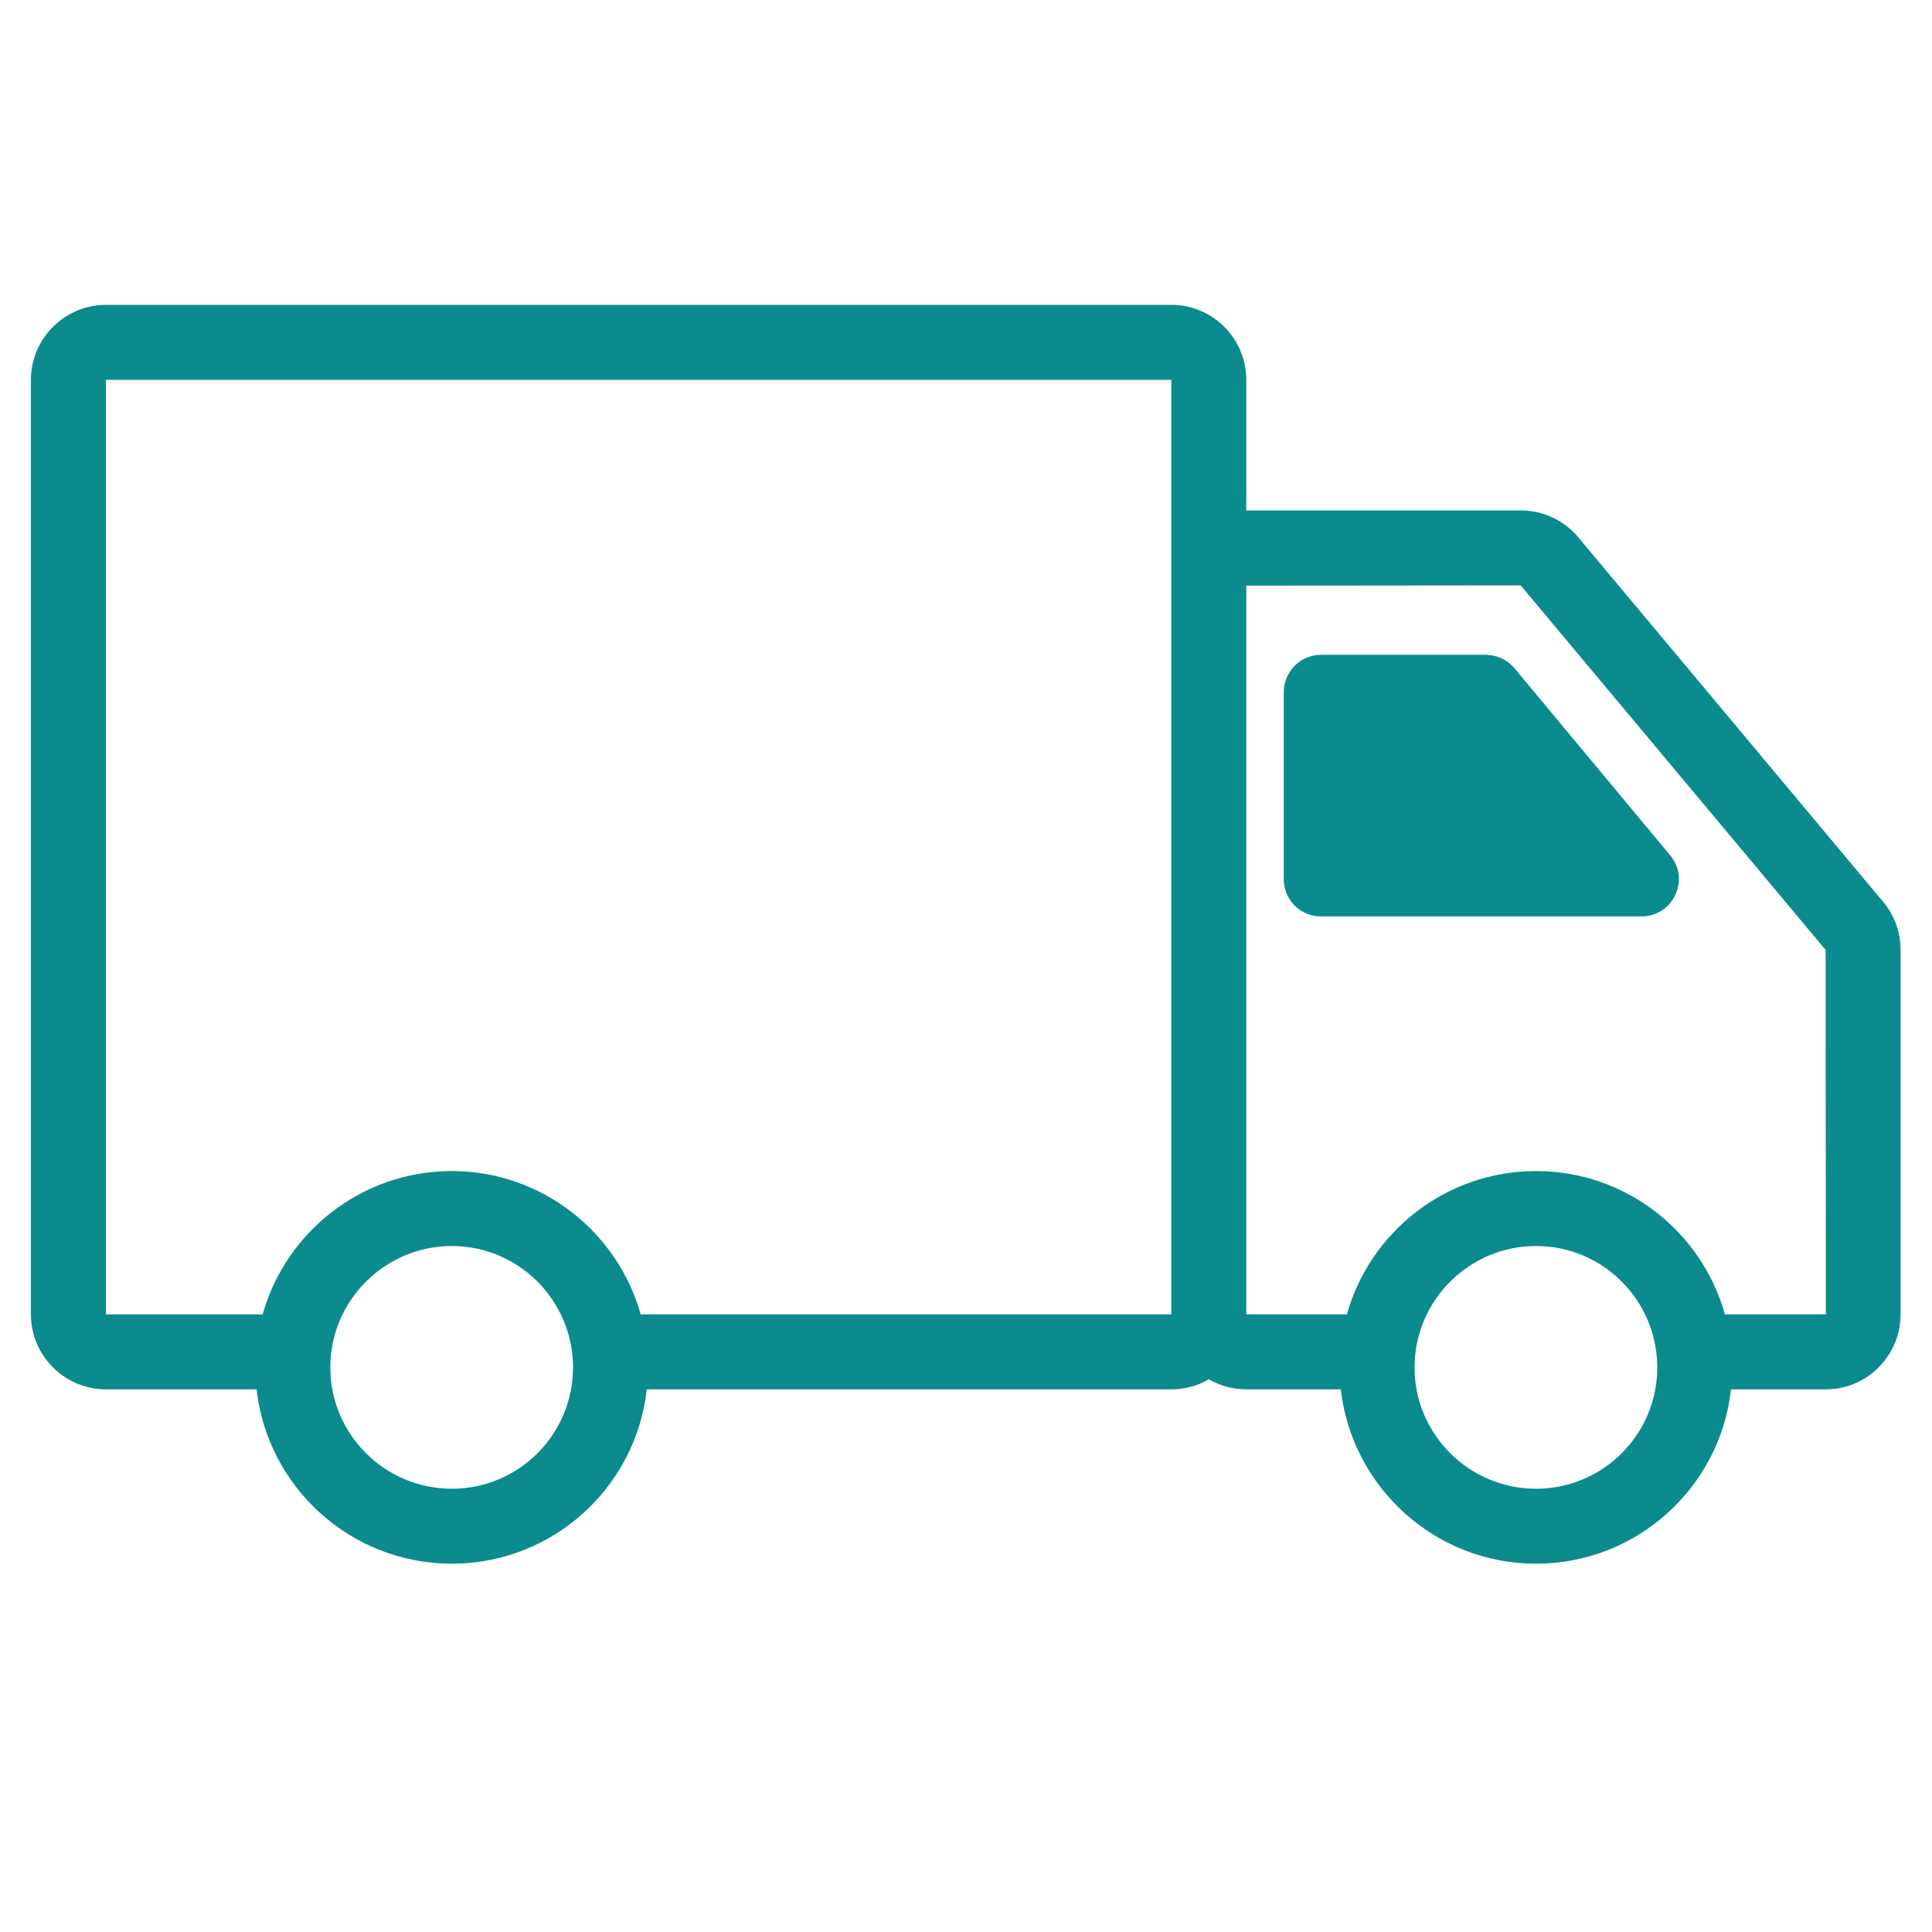
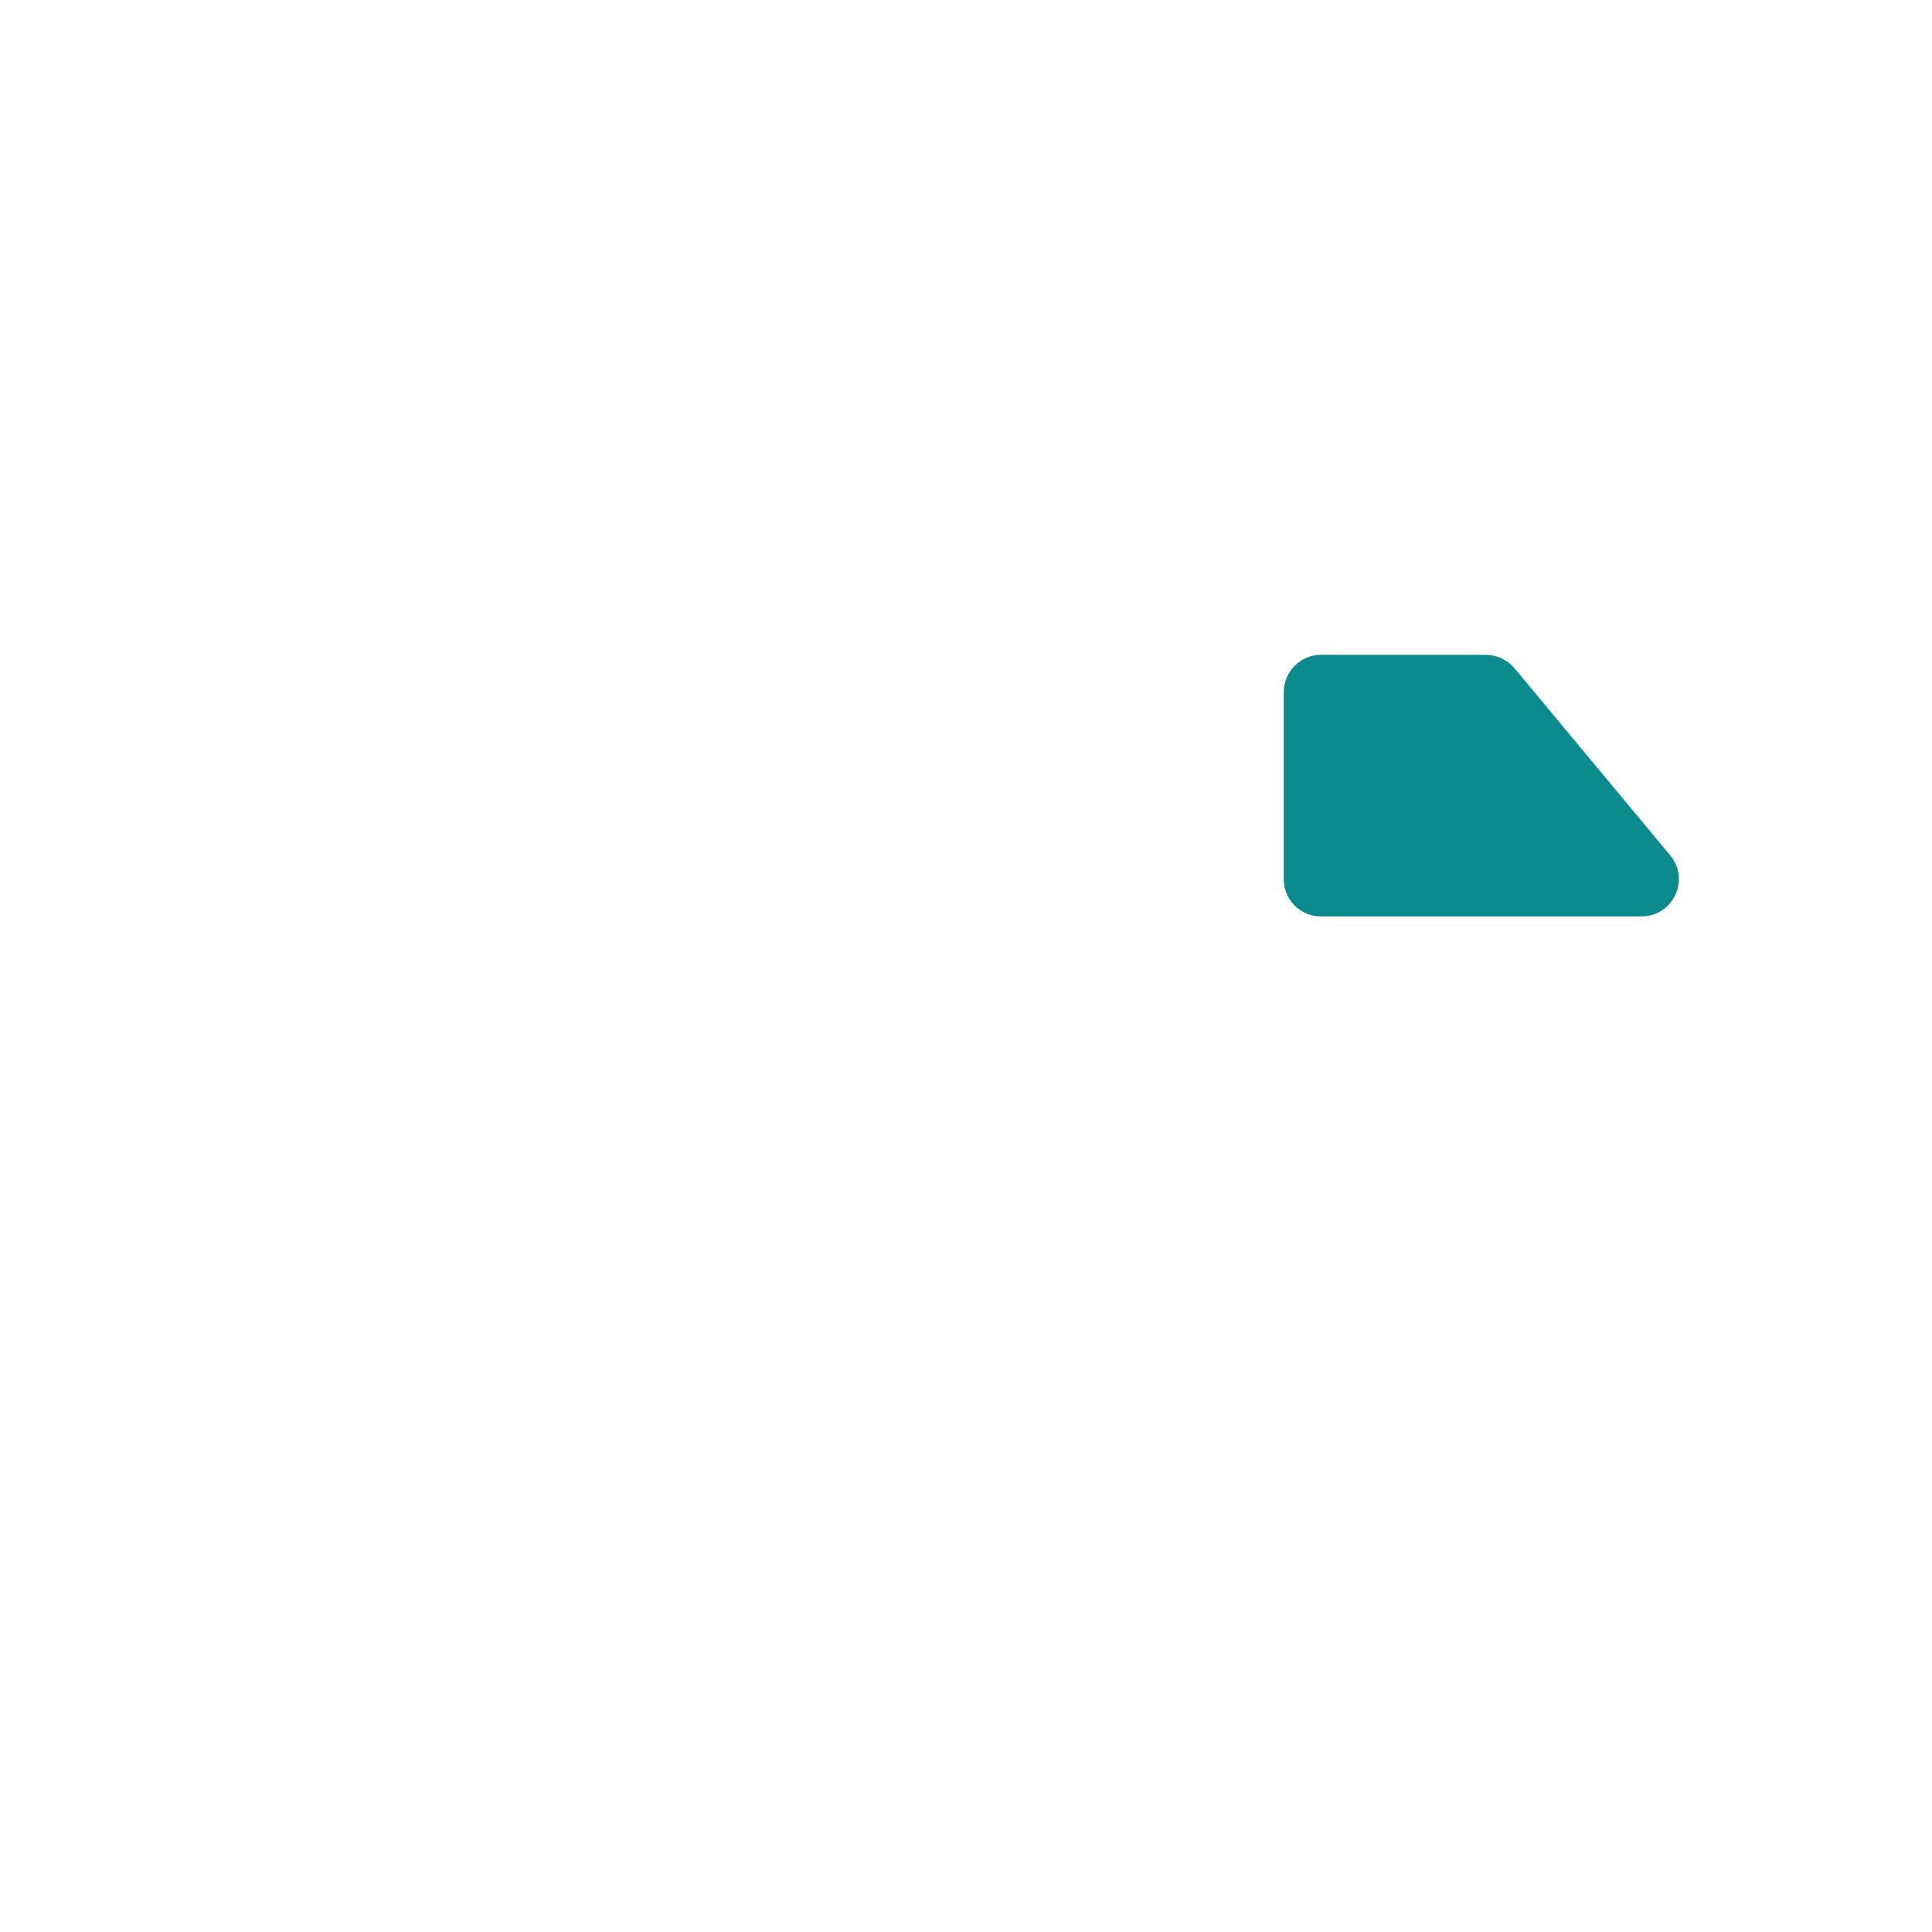
<svg xmlns="http://www.w3.org/2000/svg" width="40" viewBox="0 0 30 30" height="40" preserveAspectRatio="xMidYMid meet">
  <defs>
    <clipPath id="fcb12764ba">
-       <path d="M 0.484 4.734 L 29.516 4.734 L 29.516 24.332 L 0.484 24.332 Z M 0.484 4.734 " clip-rule="nonzero" />
-     </clipPath>
+       </clipPath>
  </defs>
  <g clip-path="url(#fcb12764ba)">
-     <path fill="#0b8b8d" d="M 29.242 14.004 L 24.508 8.344 C 24.285 8.078 23.961 7.926 23.613 7.926 L 19.352 7.926 L 19.352 5.898 C 19.352 5.258 18.832 4.734 18.191 4.734 L 1.645 4.734 C 1.004 4.734 0.48 5.258 0.48 5.898 L 0.48 20.41 C 0.48 21.051 1.004 21.574 1.645 21.574 L 3.984 21.574 C 4.156 23.098 5.449 24.281 7.016 24.281 C 8.582 24.281 9.875 23.098 10.043 21.574 L 18.191 21.574 C 18.402 21.574 18.602 21.516 18.77 21.418 C 18.941 21.516 19.141 21.574 19.352 21.574 L 20.82 21.574 C 20.992 23.094 22.285 24.281 23.852 24.281 C 25.418 24.281 26.711 23.094 26.879 21.574 L 28.352 21.574 C 28.992 21.574 29.512 21.051 29.512 20.41 L 29.512 14.75 C 29.512 14.477 29.418 14.211 29.242 14.004 Z M 1.645 5.898 L 18.188 5.898 L 18.188 9.082 C 18.188 9.086 18.188 9.086 18.188 9.09 L 18.188 20.41 L 9.949 20.41 C 9.59 19.129 8.41 18.184 7.016 18.184 C 5.617 18.184 4.438 19.129 4.078 20.41 L 1.645 20.41 Z M 7.016 23.117 C 5.977 23.117 5.129 22.273 5.129 21.234 C 5.129 20.195 5.977 19.348 7.016 19.348 C 8.055 19.348 8.898 20.195 8.898 21.234 C 8.898 22.273 8.055 23.117 7.016 23.117 Z M 23.852 23.117 C 22.812 23.117 21.965 22.273 21.965 21.234 C 21.965 20.195 22.812 19.348 23.852 19.348 C 24.891 19.348 25.734 20.195 25.734 21.234 C 25.734 22.273 24.891 23.117 23.852 23.117 Z M 26.785 20.41 C 26.426 19.125 25.246 18.184 23.852 18.184 C 22.453 18.184 21.273 19.129 20.914 20.41 L 19.352 20.41 L 19.352 9.094 L 23.613 9.09 L 28.348 14.75 L 28.352 20.41 Z M 26.785 20.41 " fill-opacity="1" fill-rule="nonzero" />
+     <path fill="#0b8b8d" d="M 29.242 14.004 L 24.508 8.344 L 19.352 7.926 L 19.352 5.898 C 19.352 5.258 18.832 4.734 18.191 4.734 L 1.645 4.734 C 1.004 4.734 0.48 5.258 0.48 5.898 L 0.48 20.41 C 0.48 21.051 1.004 21.574 1.645 21.574 L 3.984 21.574 C 4.156 23.098 5.449 24.281 7.016 24.281 C 8.582 24.281 9.875 23.098 10.043 21.574 L 18.191 21.574 C 18.402 21.574 18.602 21.516 18.77 21.418 C 18.941 21.516 19.141 21.574 19.352 21.574 L 20.82 21.574 C 20.992 23.094 22.285 24.281 23.852 24.281 C 25.418 24.281 26.711 23.094 26.879 21.574 L 28.352 21.574 C 28.992 21.574 29.512 21.051 29.512 20.41 L 29.512 14.75 C 29.512 14.477 29.418 14.211 29.242 14.004 Z M 1.645 5.898 L 18.188 5.898 L 18.188 9.082 C 18.188 9.086 18.188 9.086 18.188 9.09 L 18.188 20.41 L 9.949 20.41 C 9.59 19.129 8.41 18.184 7.016 18.184 C 5.617 18.184 4.438 19.129 4.078 20.41 L 1.645 20.41 Z M 7.016 23.117 C 5.977 23.117 5.129 22.273 5.129 21.234 C 5.129 20.195 5.977 19.348 7.016 19.348 C 8.055 19.348 8.898 20.195 8.898 21.234 C 8.898 22.273 8.055 23.117 7.016 23.117 Z M 23.852 23.117 C 22.812 23.117 21.965 22.273 21.965 21.234 C 21.965 20.195 22.812 19.348 23.852 19.348 C 24.891 19.348 25.734 20.195 25.734 21.234 C 25.734 22.273 24.891 23.117 23.852 23.117 Z M 26.785 20.41 C 26.426 19.125 25.246 18.184 23.852 18.184 C 22.453 18.184 21.273 19.129 20.914 20.41 L 19.352 20.41 L 19.352 9.094 L 23.613 9.09 L 28.348 14.75 L 28.352 20.41 Z M 26.785 20.41 " fill-opacity="1" fill-rule="nonzero" />
  </g>
  <path fill="#0b8b8d" d="M 23.516 10.375 C 23.406 10.246 23.242 10.168 23.07 10.168 L 20.512 10.168 C 20.191 10.168 19.934 10.43 19.934 10.75 L 19.934 13.652 C 19.934 13.973 20.191 14.23 20.512 14.23 L 25.488 14.23 C 25.98 14.23 26.25 13.656 25.934 13.281 Z M 23.516 10.375 " fill-opacity="1" fill-rule="nonzero" />
</svg>